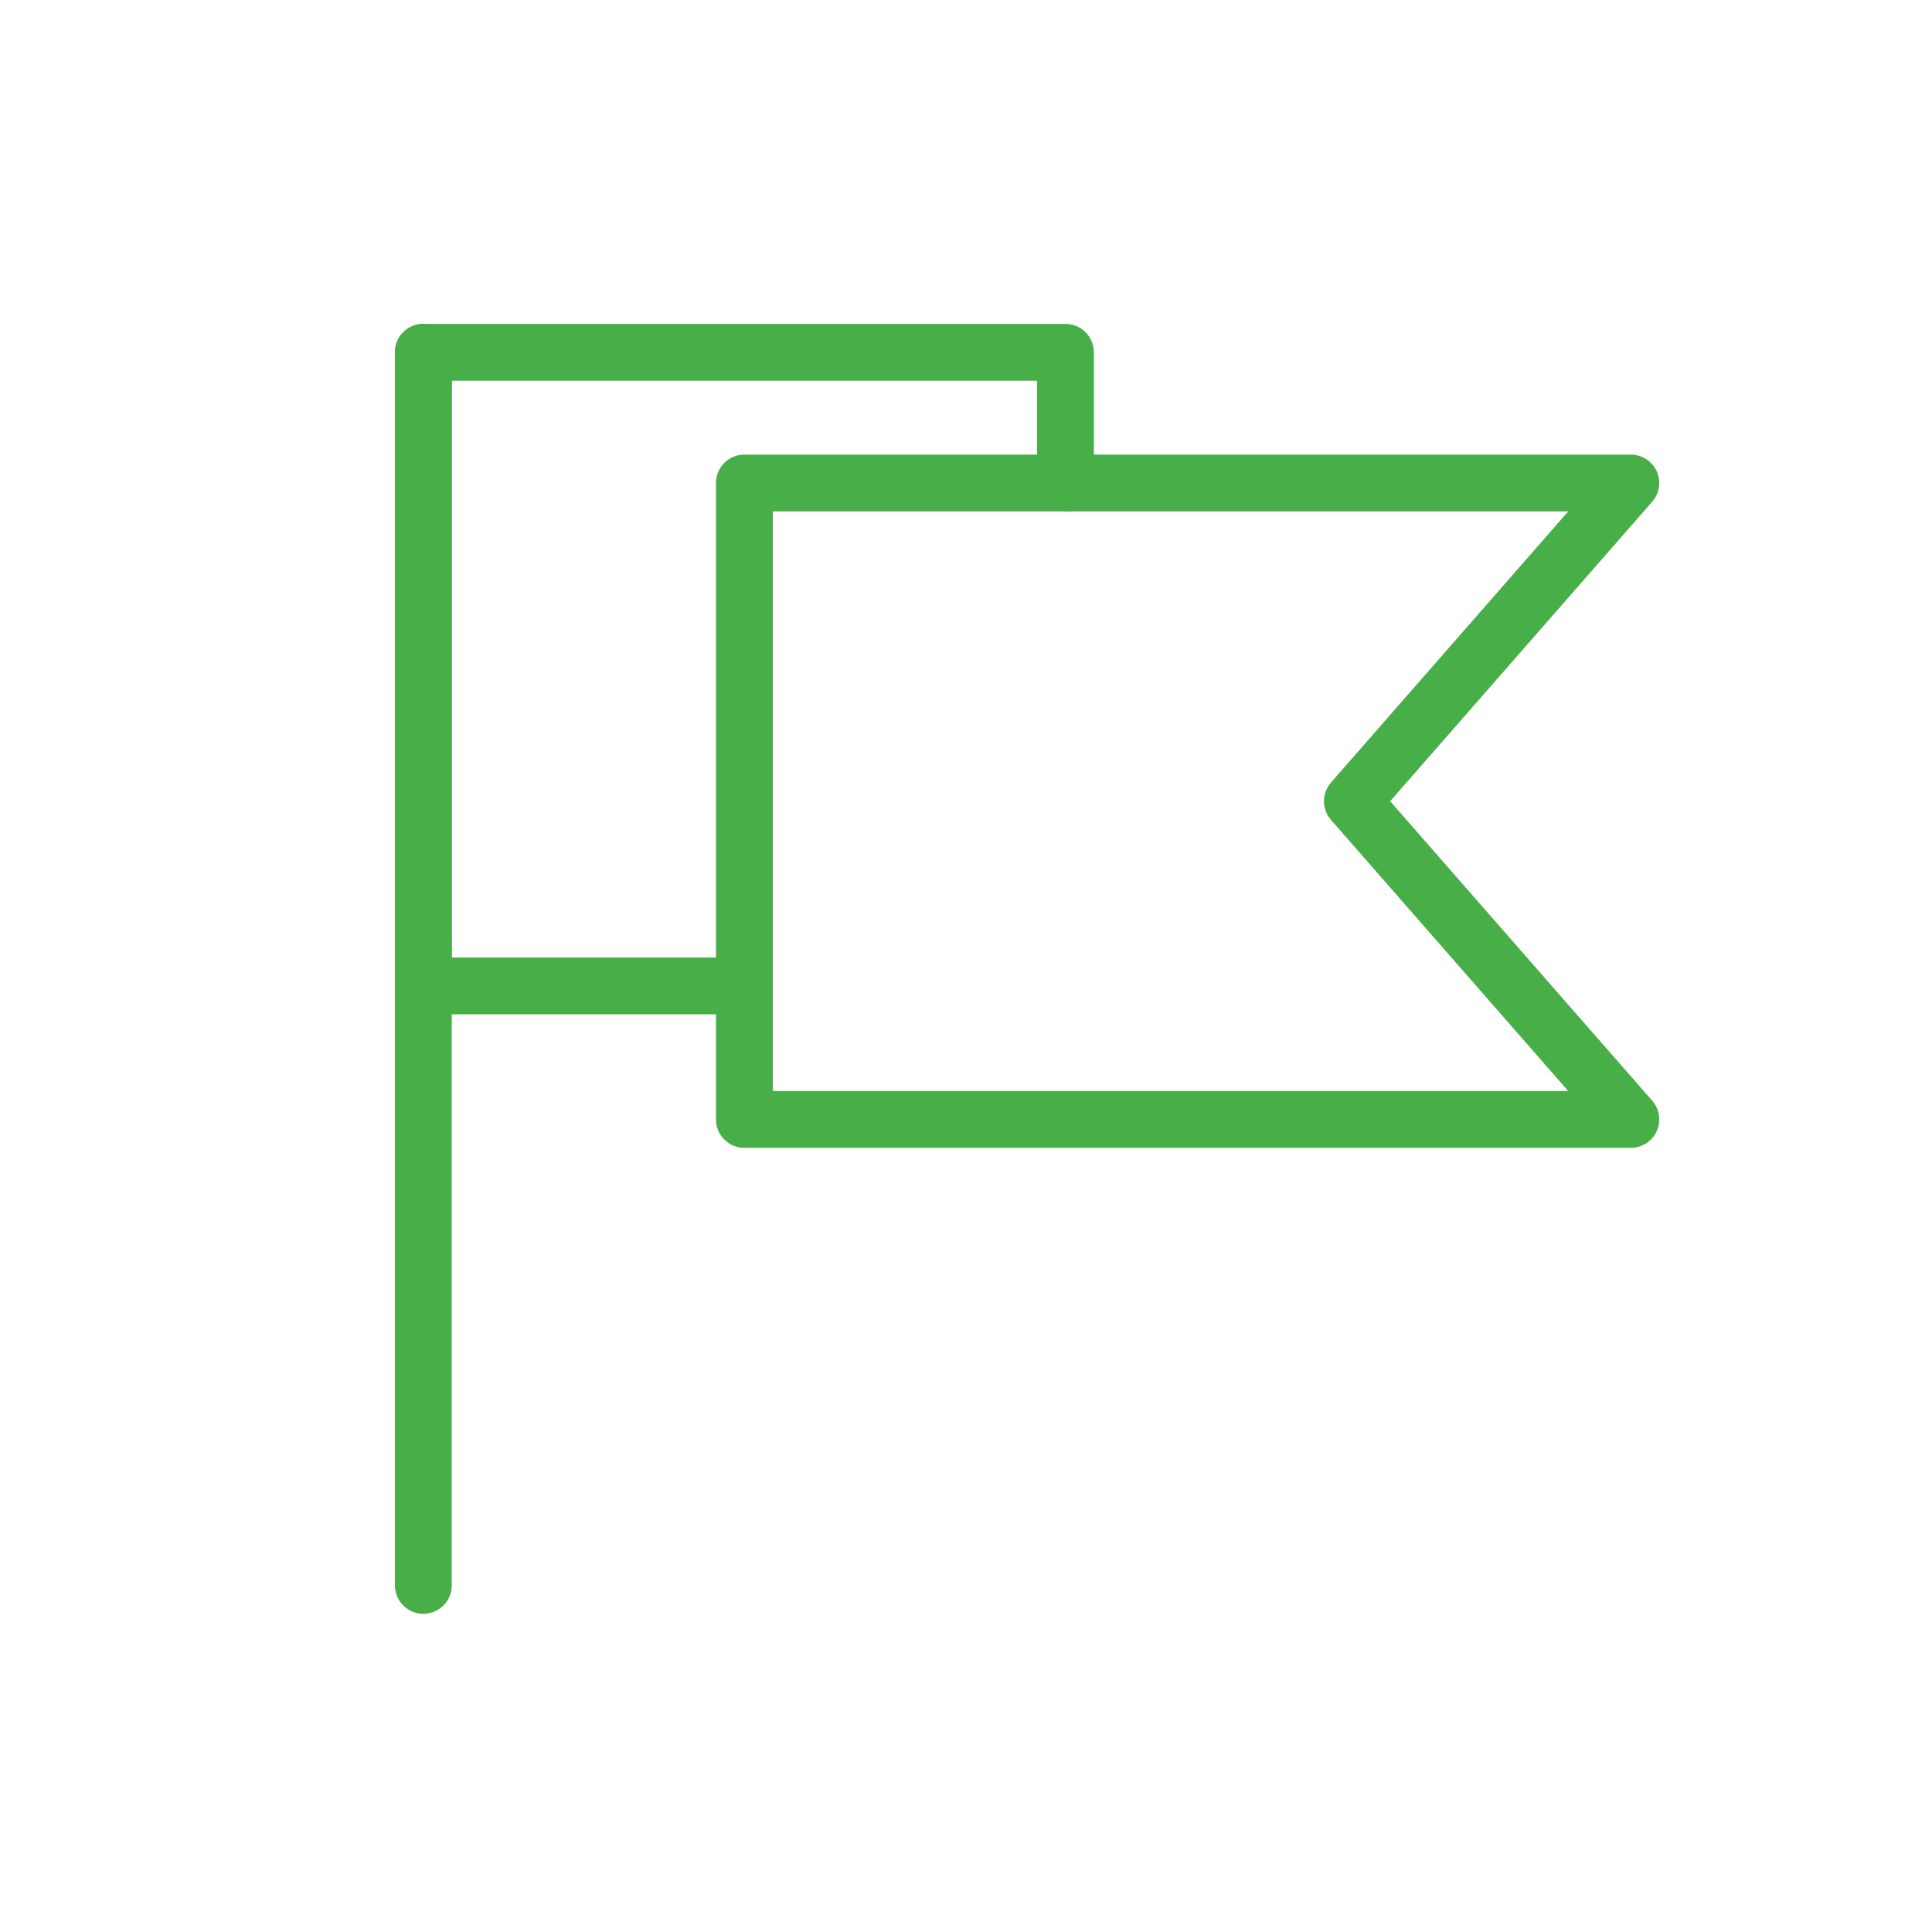
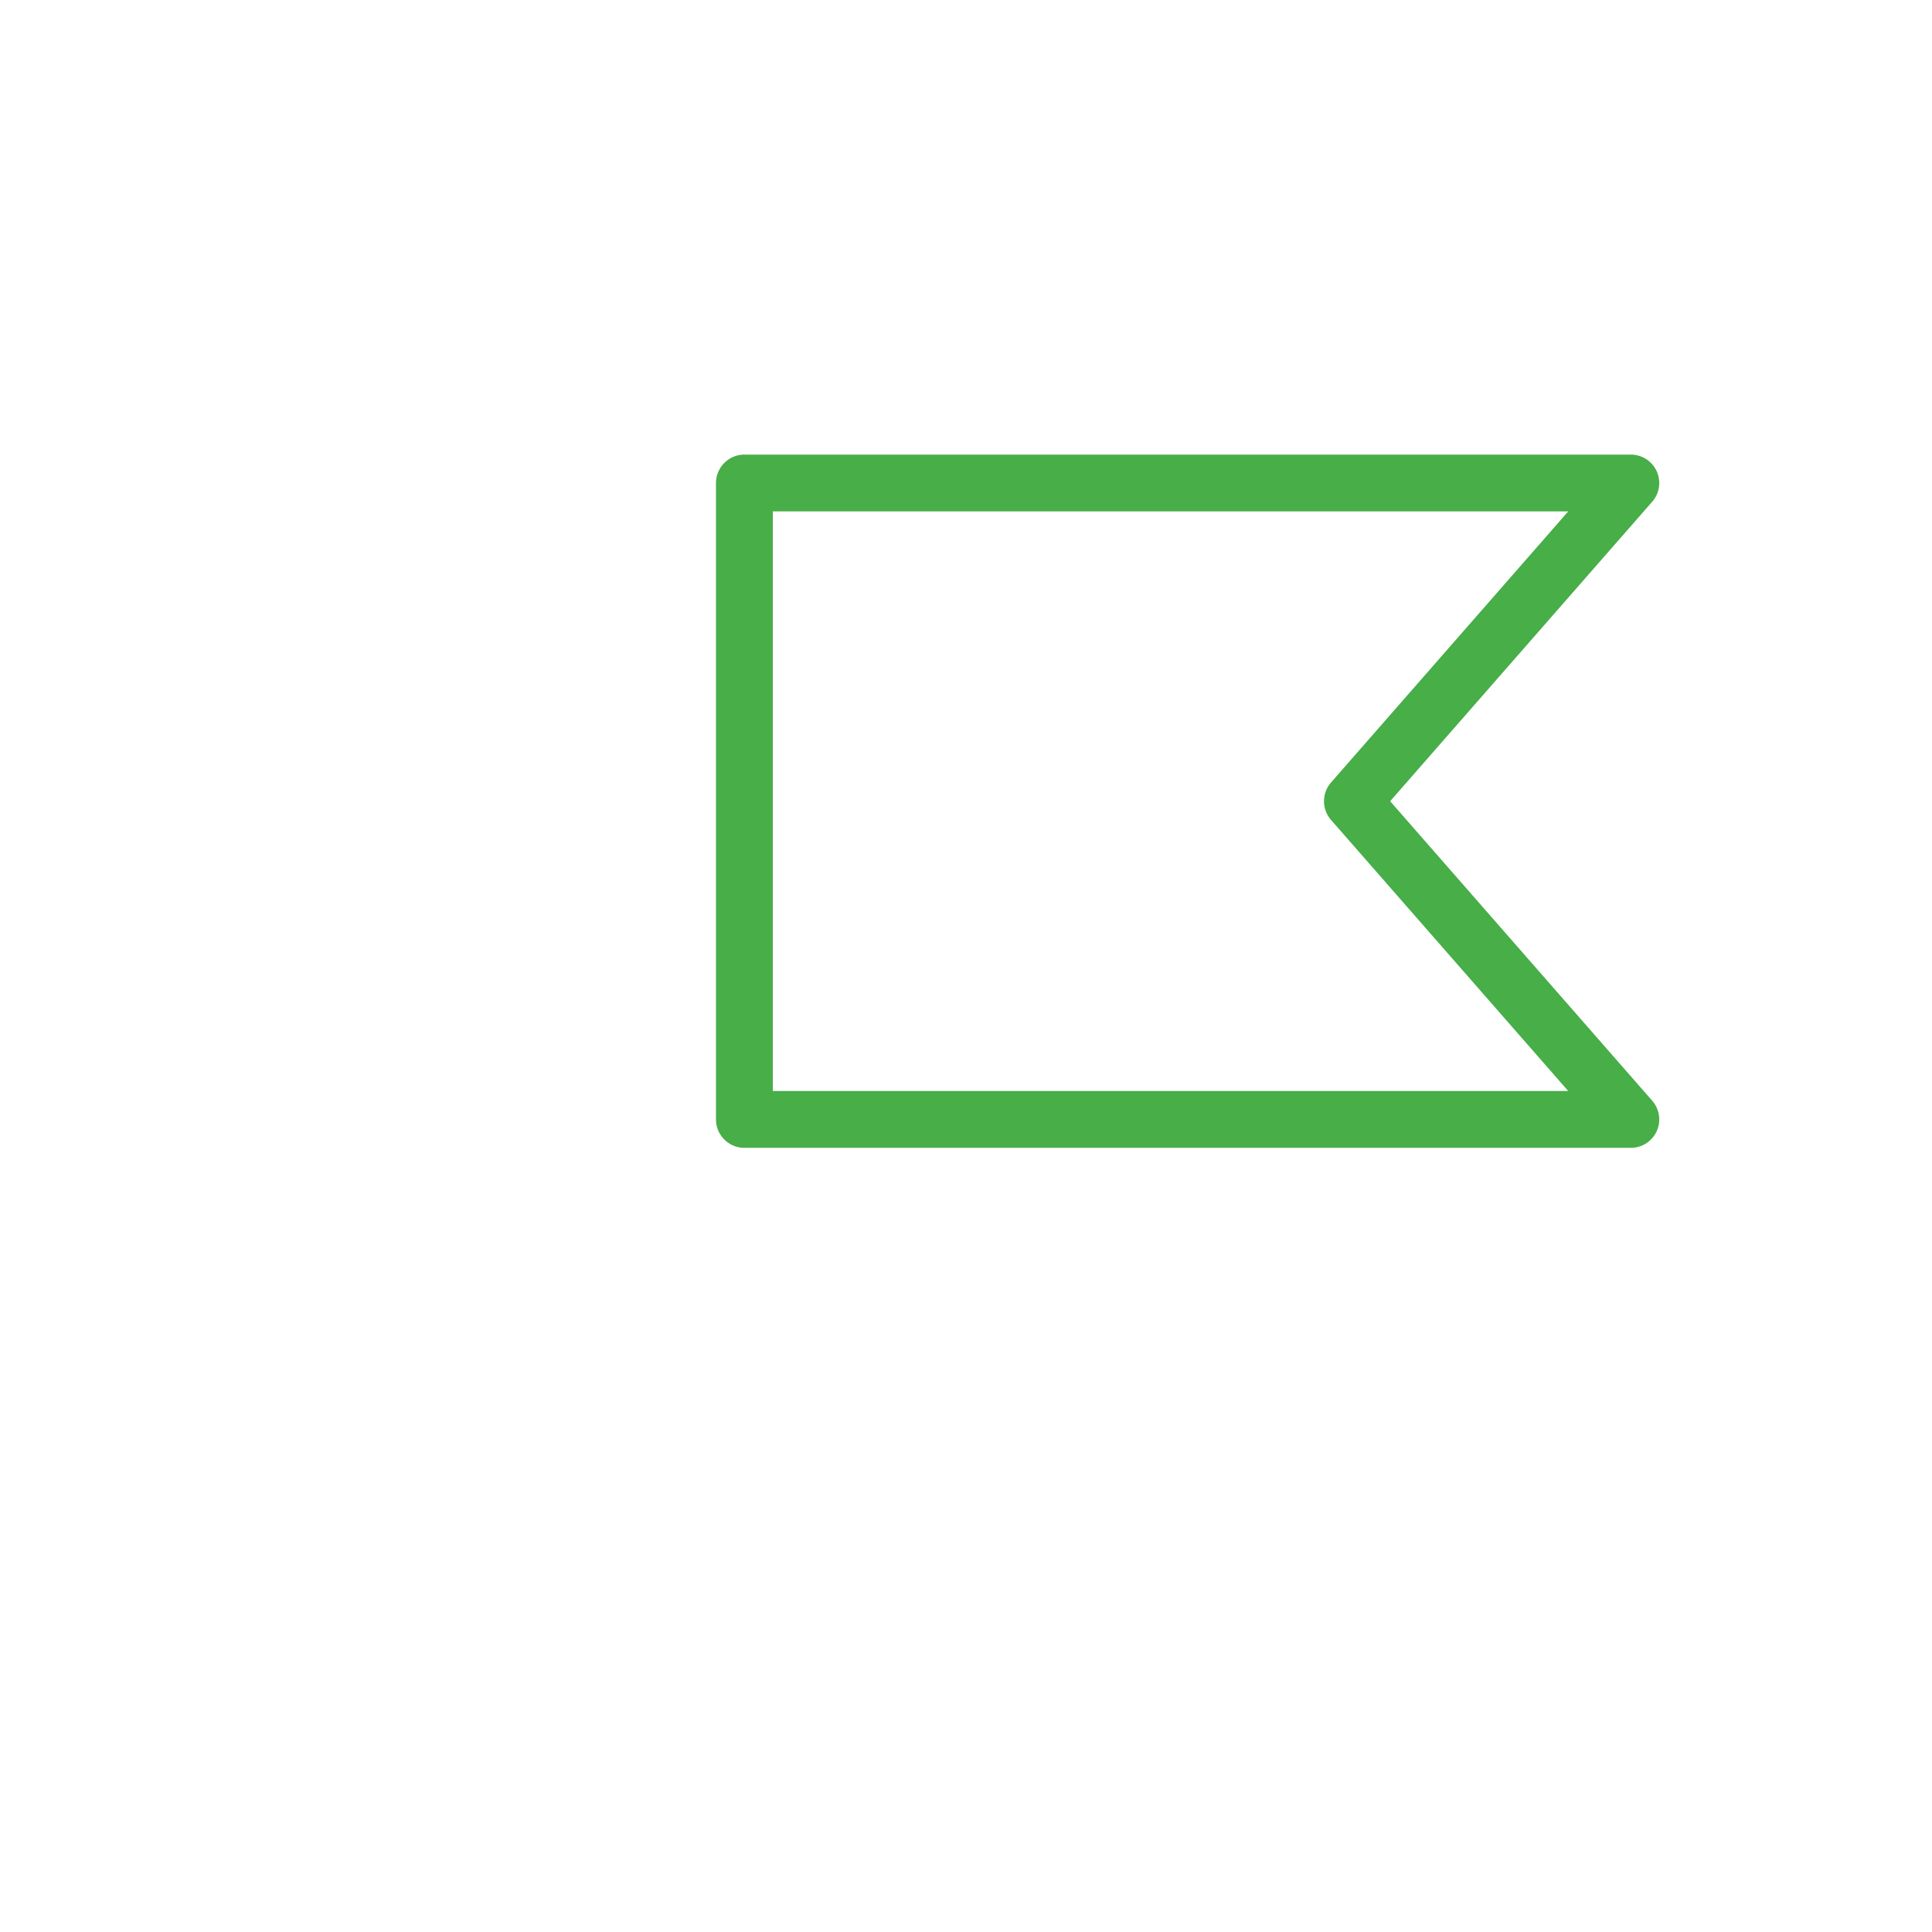
<svg xmlns="http://www.w3.org/2000/svg" version="1.1" id="Layer_1" x="0px" y="0px" viewBox="0 0 68 68" style="enable-background:new 0 0 68 68;" xml:space="preserve">
  <style type="text/css">
	.st0{fill:none;stroke:#47AE48;stroke-width:2;stroke-linecap:round;stroke-linejoin:round;stroke-miterlimit:10;}
	.st1{fill:none;stroke:#FFFFFF;stroke-width:2;stroke-linecap:round;stroke-linejoin:round;stroke-miterlimit:10;}
</style>
  <g>
-     <line class="st0" x1="14.9" y1="12.4" x2="14.9" y2="55.8" />
    <polygon class="st0" points="26.2,17 26.2,39.4 57.4,39.4 47.6,28.2 57.4,17  " />
-     <polyline class="st0" points="26.2,34.7 14.9,34.7 14.9,12.4 37.5,12.4 37.5,17  " />
  </g>
</svg>